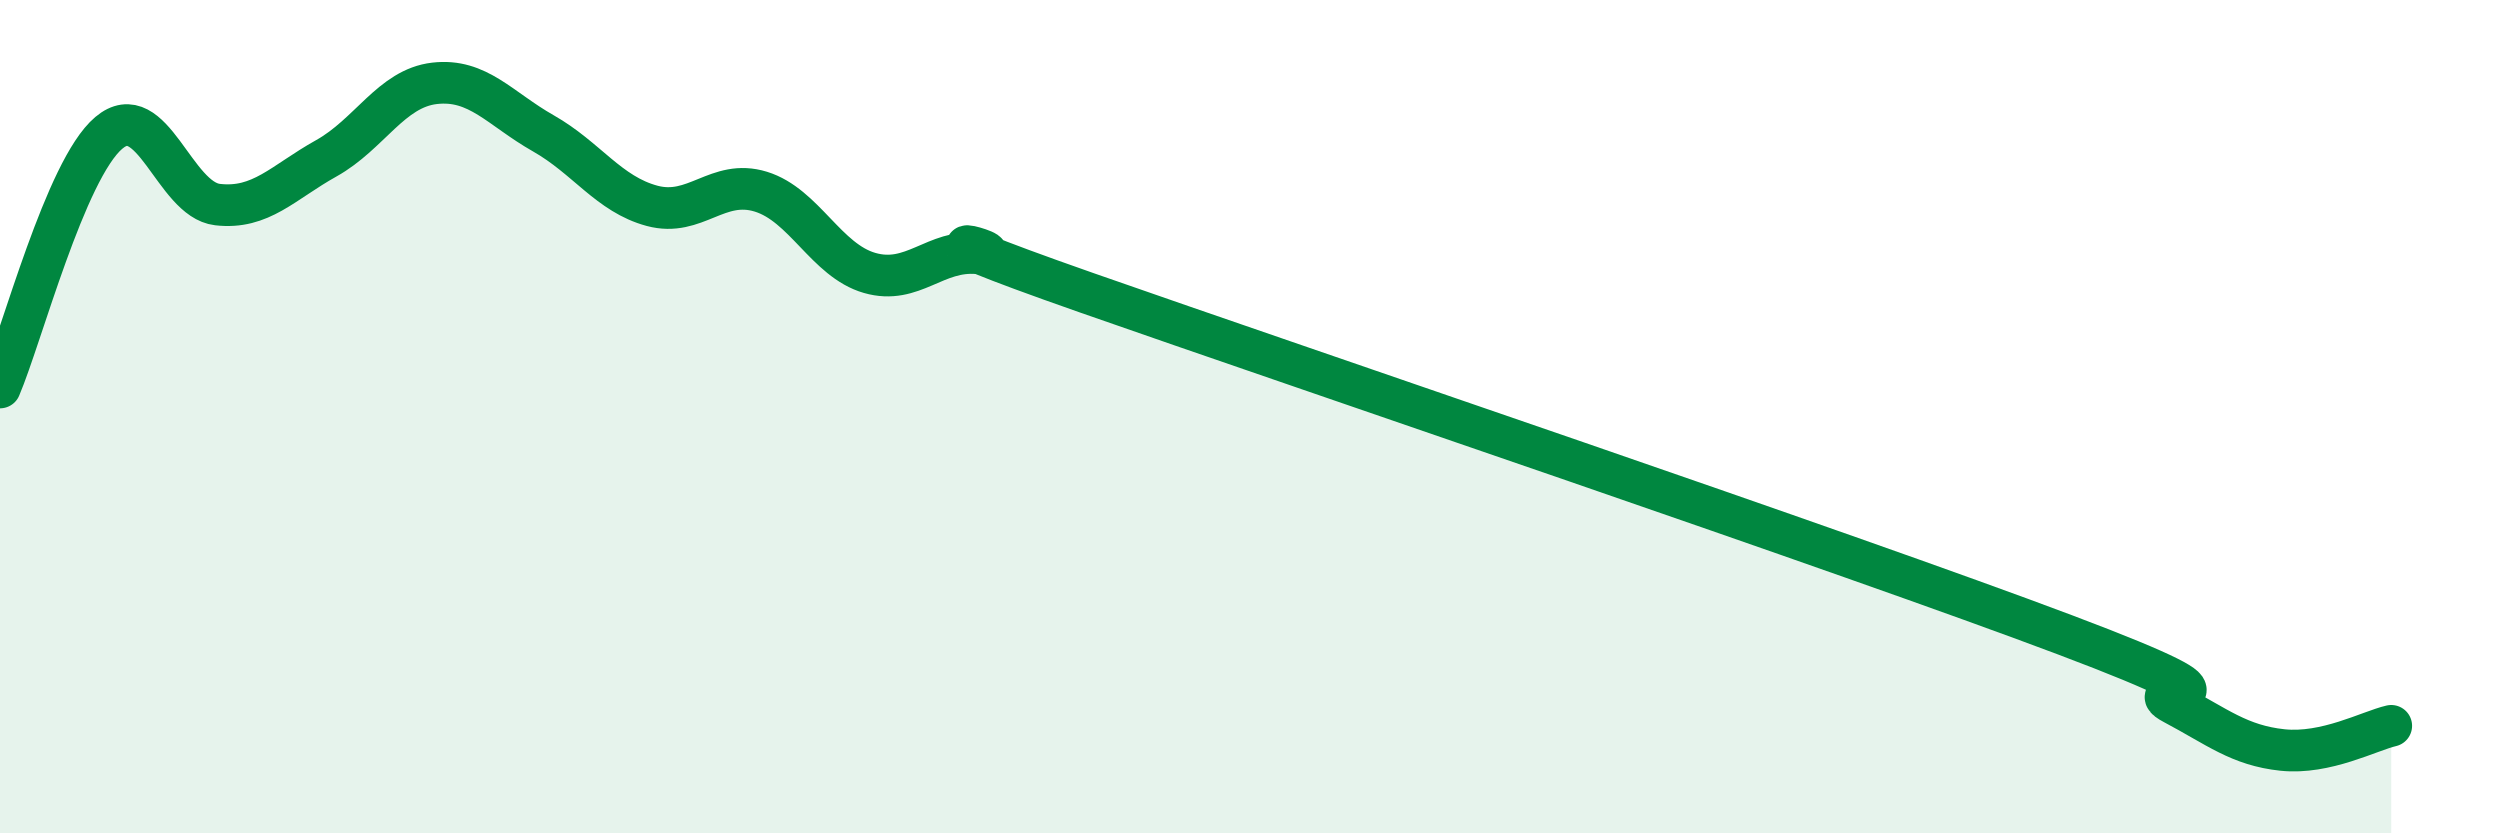
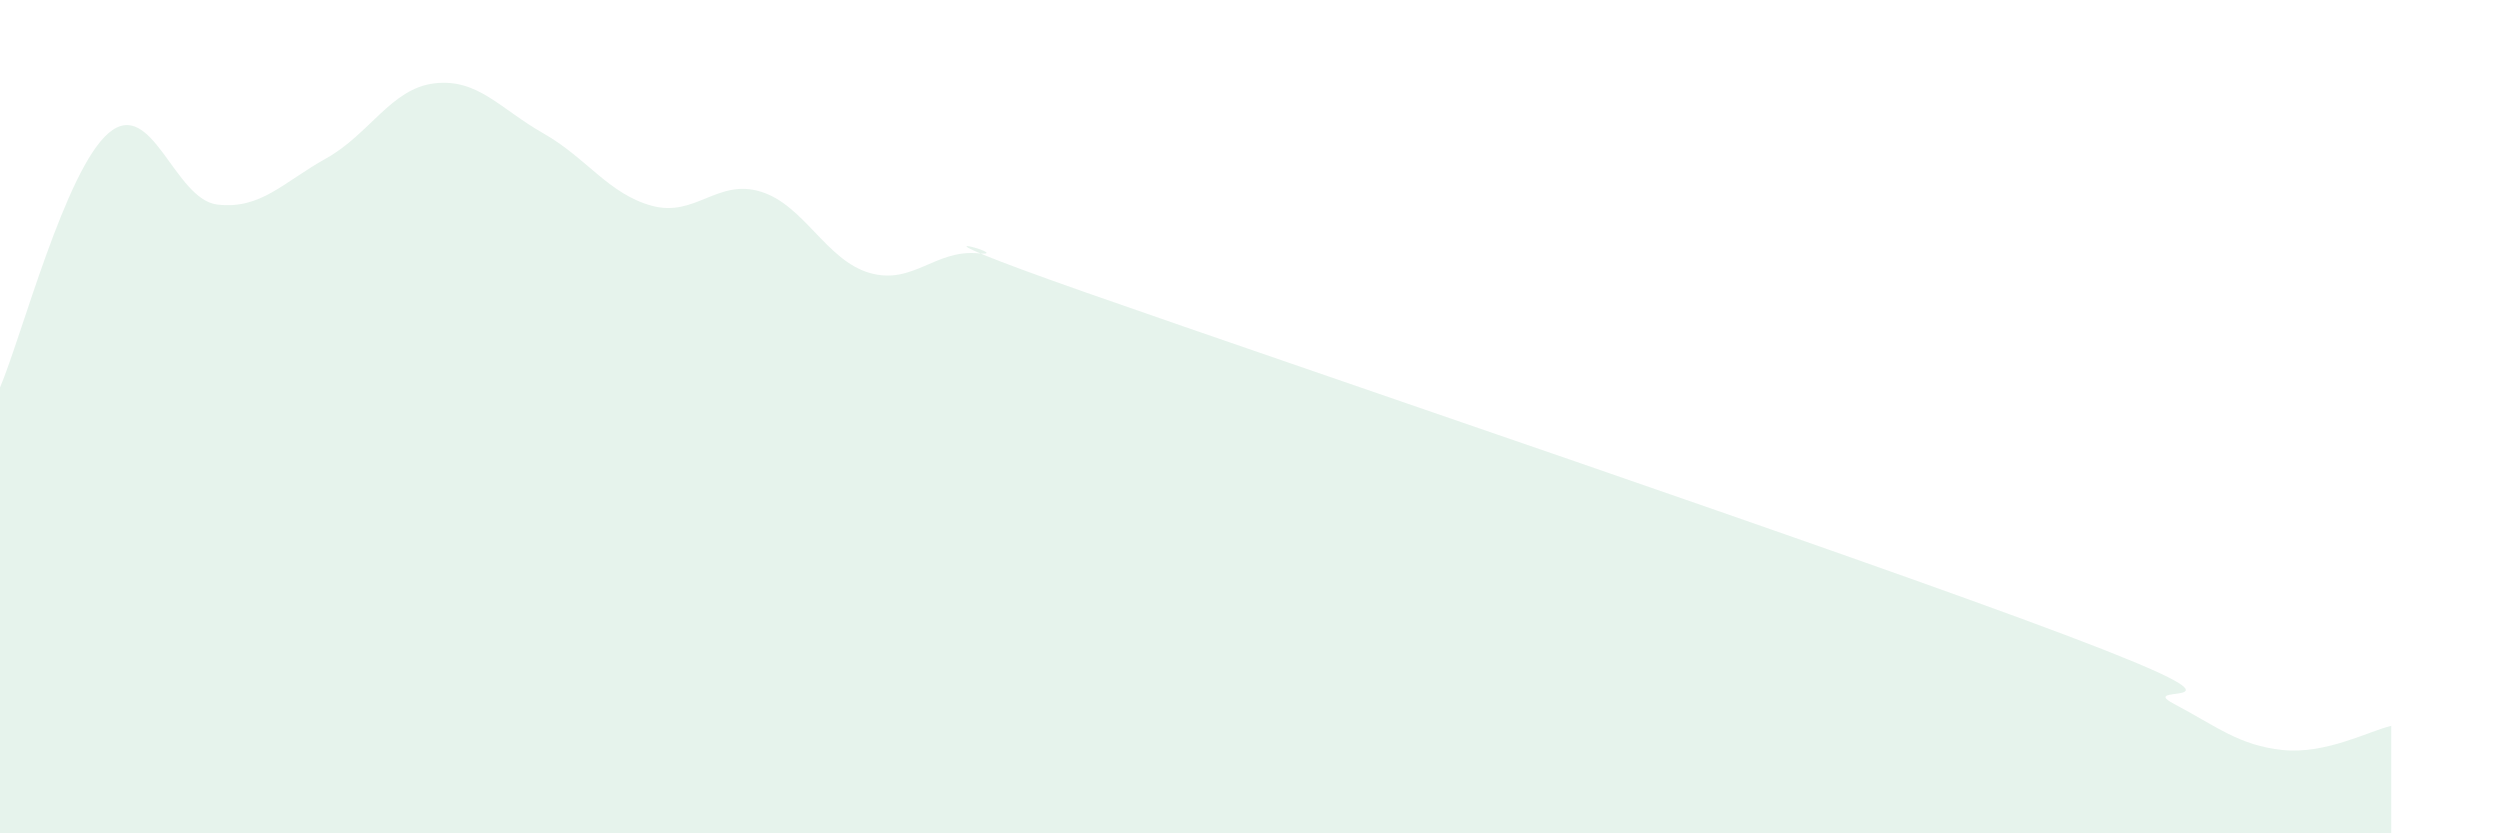
<svg xmlns="http://www.w3.org/2000/svg" width="60" height="20" viewBox="0 0 60 20">
  <path d="M 0,9.3 C 0.52,8.08 1.57,4.07 2.61,3.19 C 3.65,2.31 4.18,4.79 5.22,4.91 C 6.26,5.03 6.79,4.38 7.83,3.8 C 8.87,3.22 9.39,2.12 10.43,2 C 11.47,1.88 12,2.61 13.04,3.2 C 14.08,3.79 14.61,4.66 15.65,4.94 C 16.69,5.22 17.22,4.28 18.26,4.6 C 19.3,4.92 19.83,6.25 20.87,6.55 C 21.91,6.85 22.44,5.98 23.48,6.08 C 24.52,6.18 20.87,5.2 26.09,7.03 C 31.31,8.86 44.35,13.27 49.57,15.24 C 54.79,17.21 51.13,16.34 52.17,16.89 C 53.21,17.44 53.74,17.89 54.78,18 C 55.82,18.11 56.87,17.54 57.39,17.42L57.39 20L0 20Z" fill="#008740" opacity="0.1" stroke-linecap="round" stroke-linejoin="round" />
-   <path d="M 0,9.3 C 0.52,8.08 1.57,4.07 2.61,3.19 C 3.65,2.31 4.18,4.79 5.22,4.91 C 6.26,5.03 6.79,4.38 7.83,3.8 C 8.87,3.22 9.39,2.12 10.43,2 C 11.47,1.88 12,2.61 13.04,3.2 C 14.08,3.79 14.61,4.66 15.65,4.94 C 16.69,5.22 17.22,4.28 18.26,4.6 C 19.3,4.92 19.83,6.25 20.87,6.55 C 21.91,6.85 22.44,5.98 23.48,6.08 C 24.52,6.18 20.87,5.2 26.09,7.03 C 31.31,8.86 44.35,13.27 49.57,15.24 C 54.79,17.21 51.13,16.34 52.17,16.89 C 53.21,17.44 53.74,17.89 54.78,18 C 55.82,18.11 56.87,17.54 57.39,17.42" stroke="#008740" stroke-width="1" fill="none" stroke-linecap="round" stroke-linejoin="round" />
</svg>